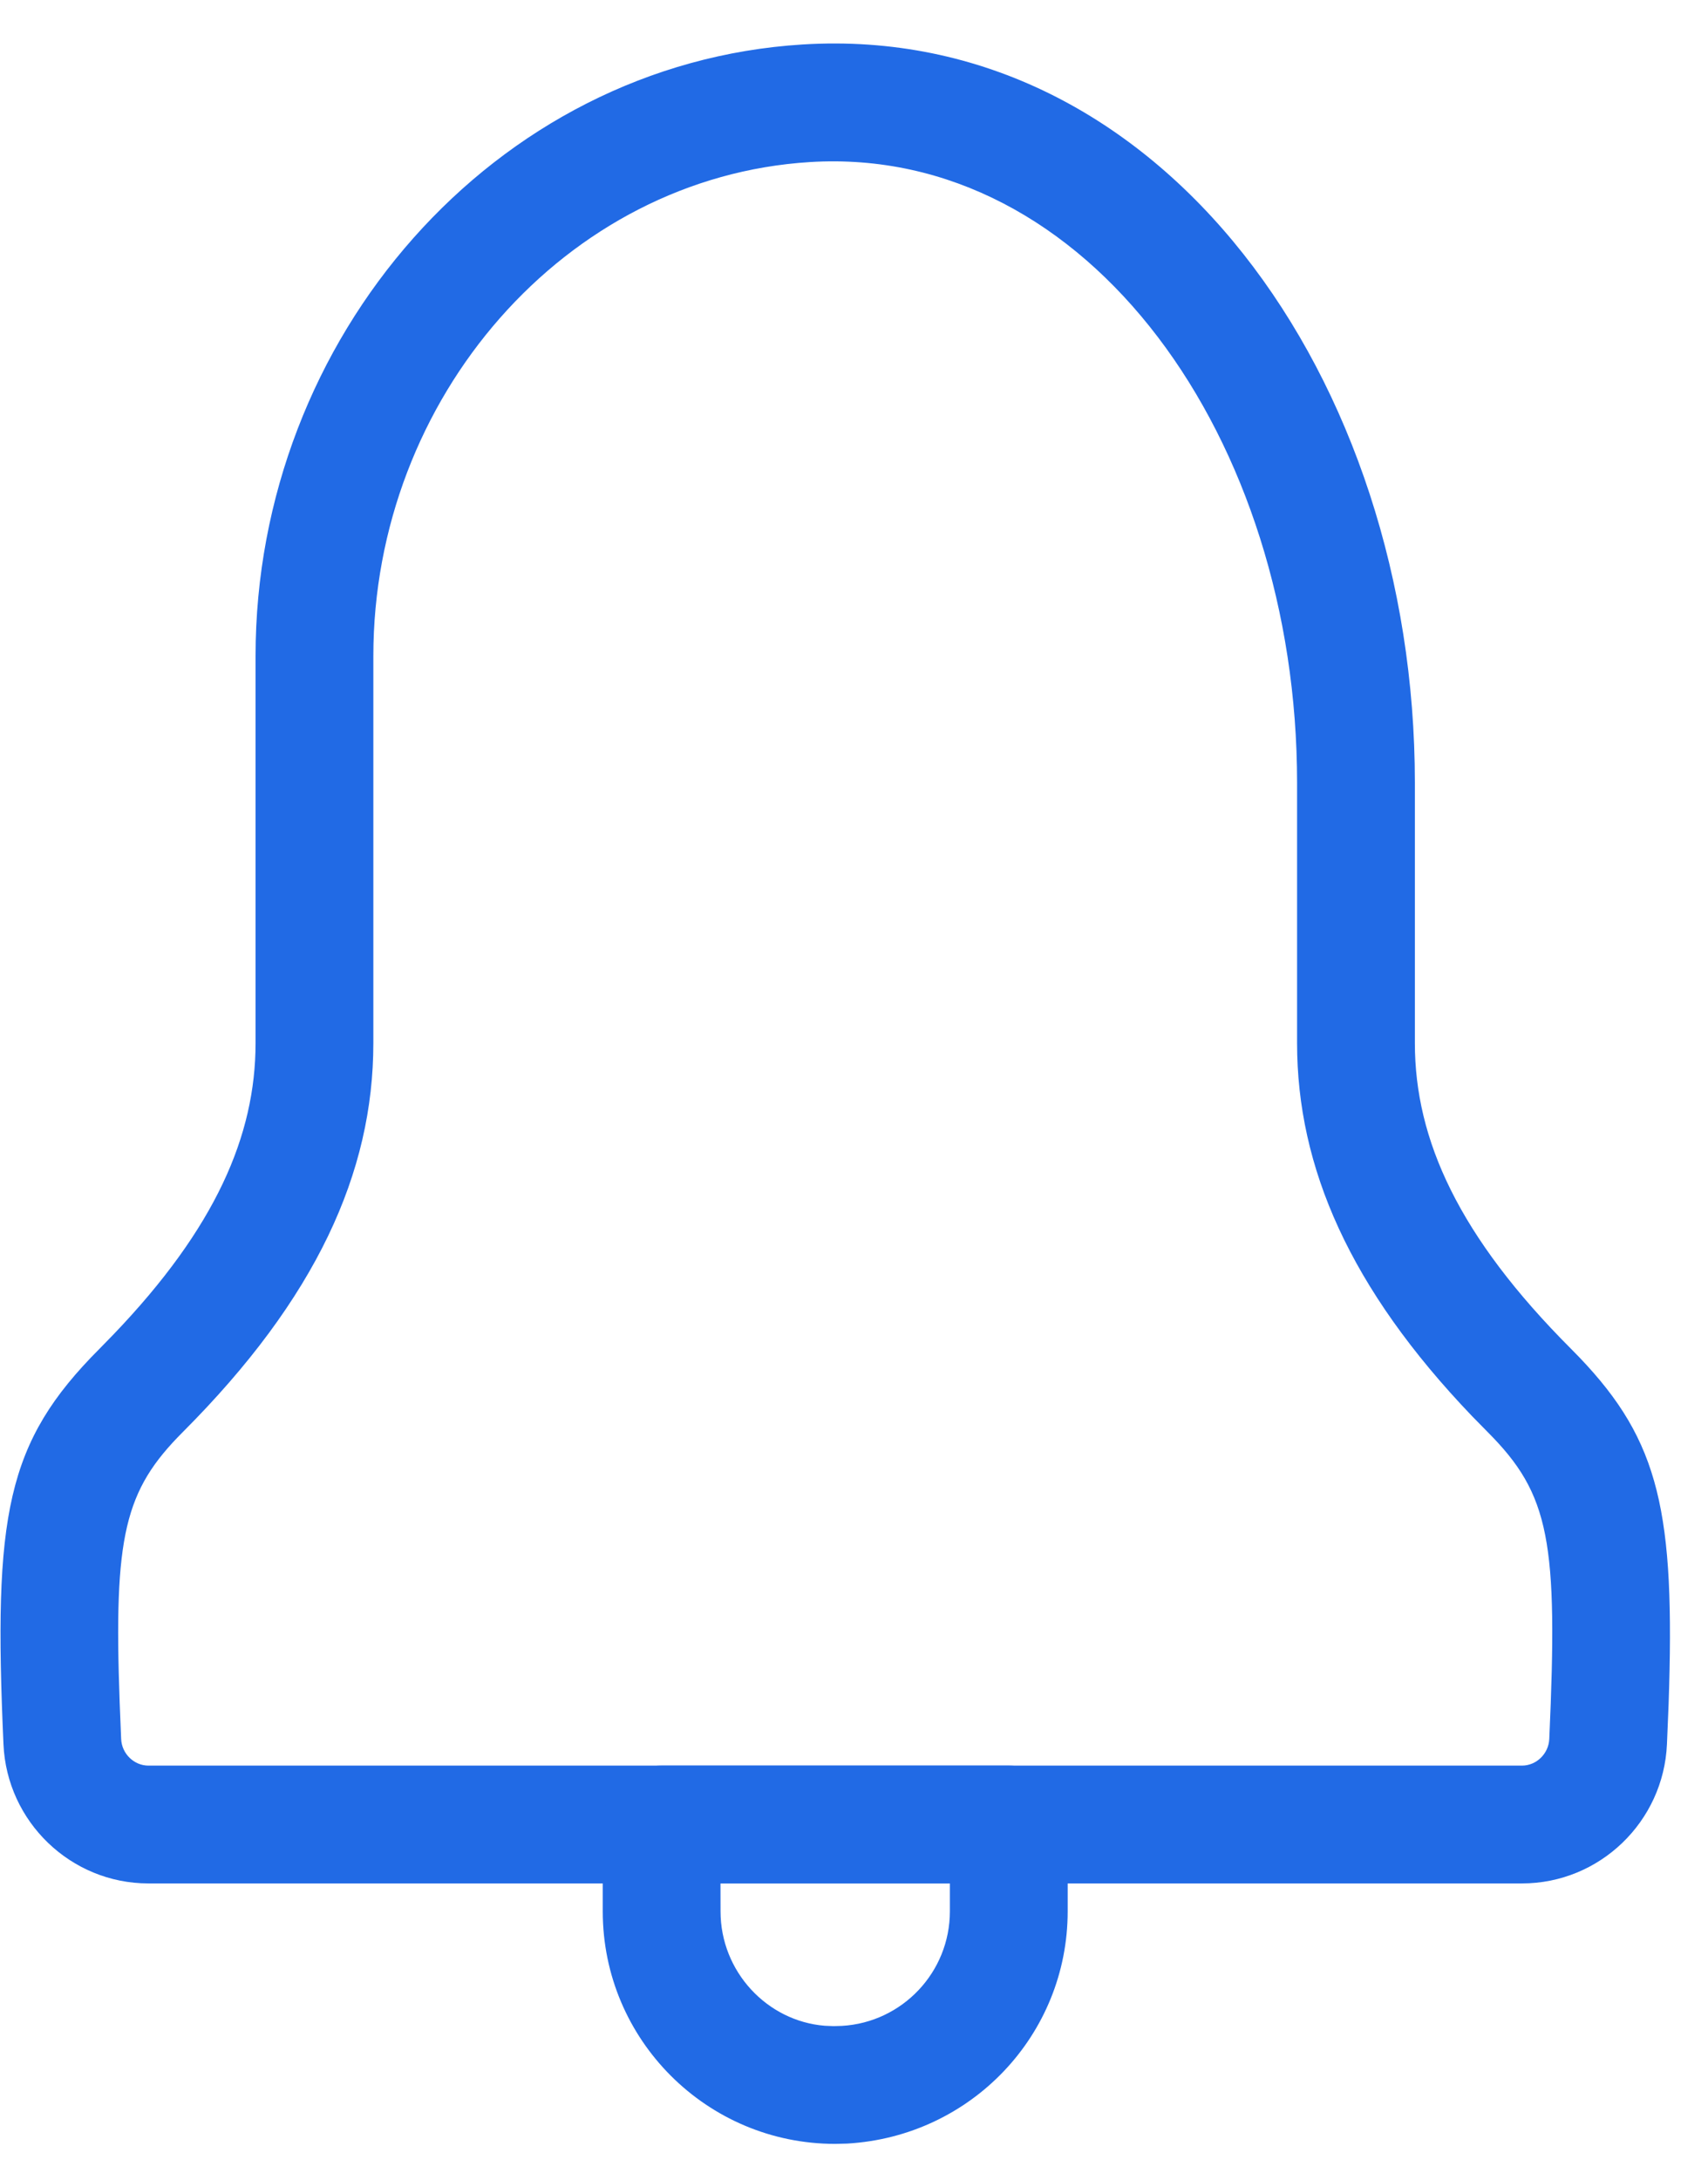
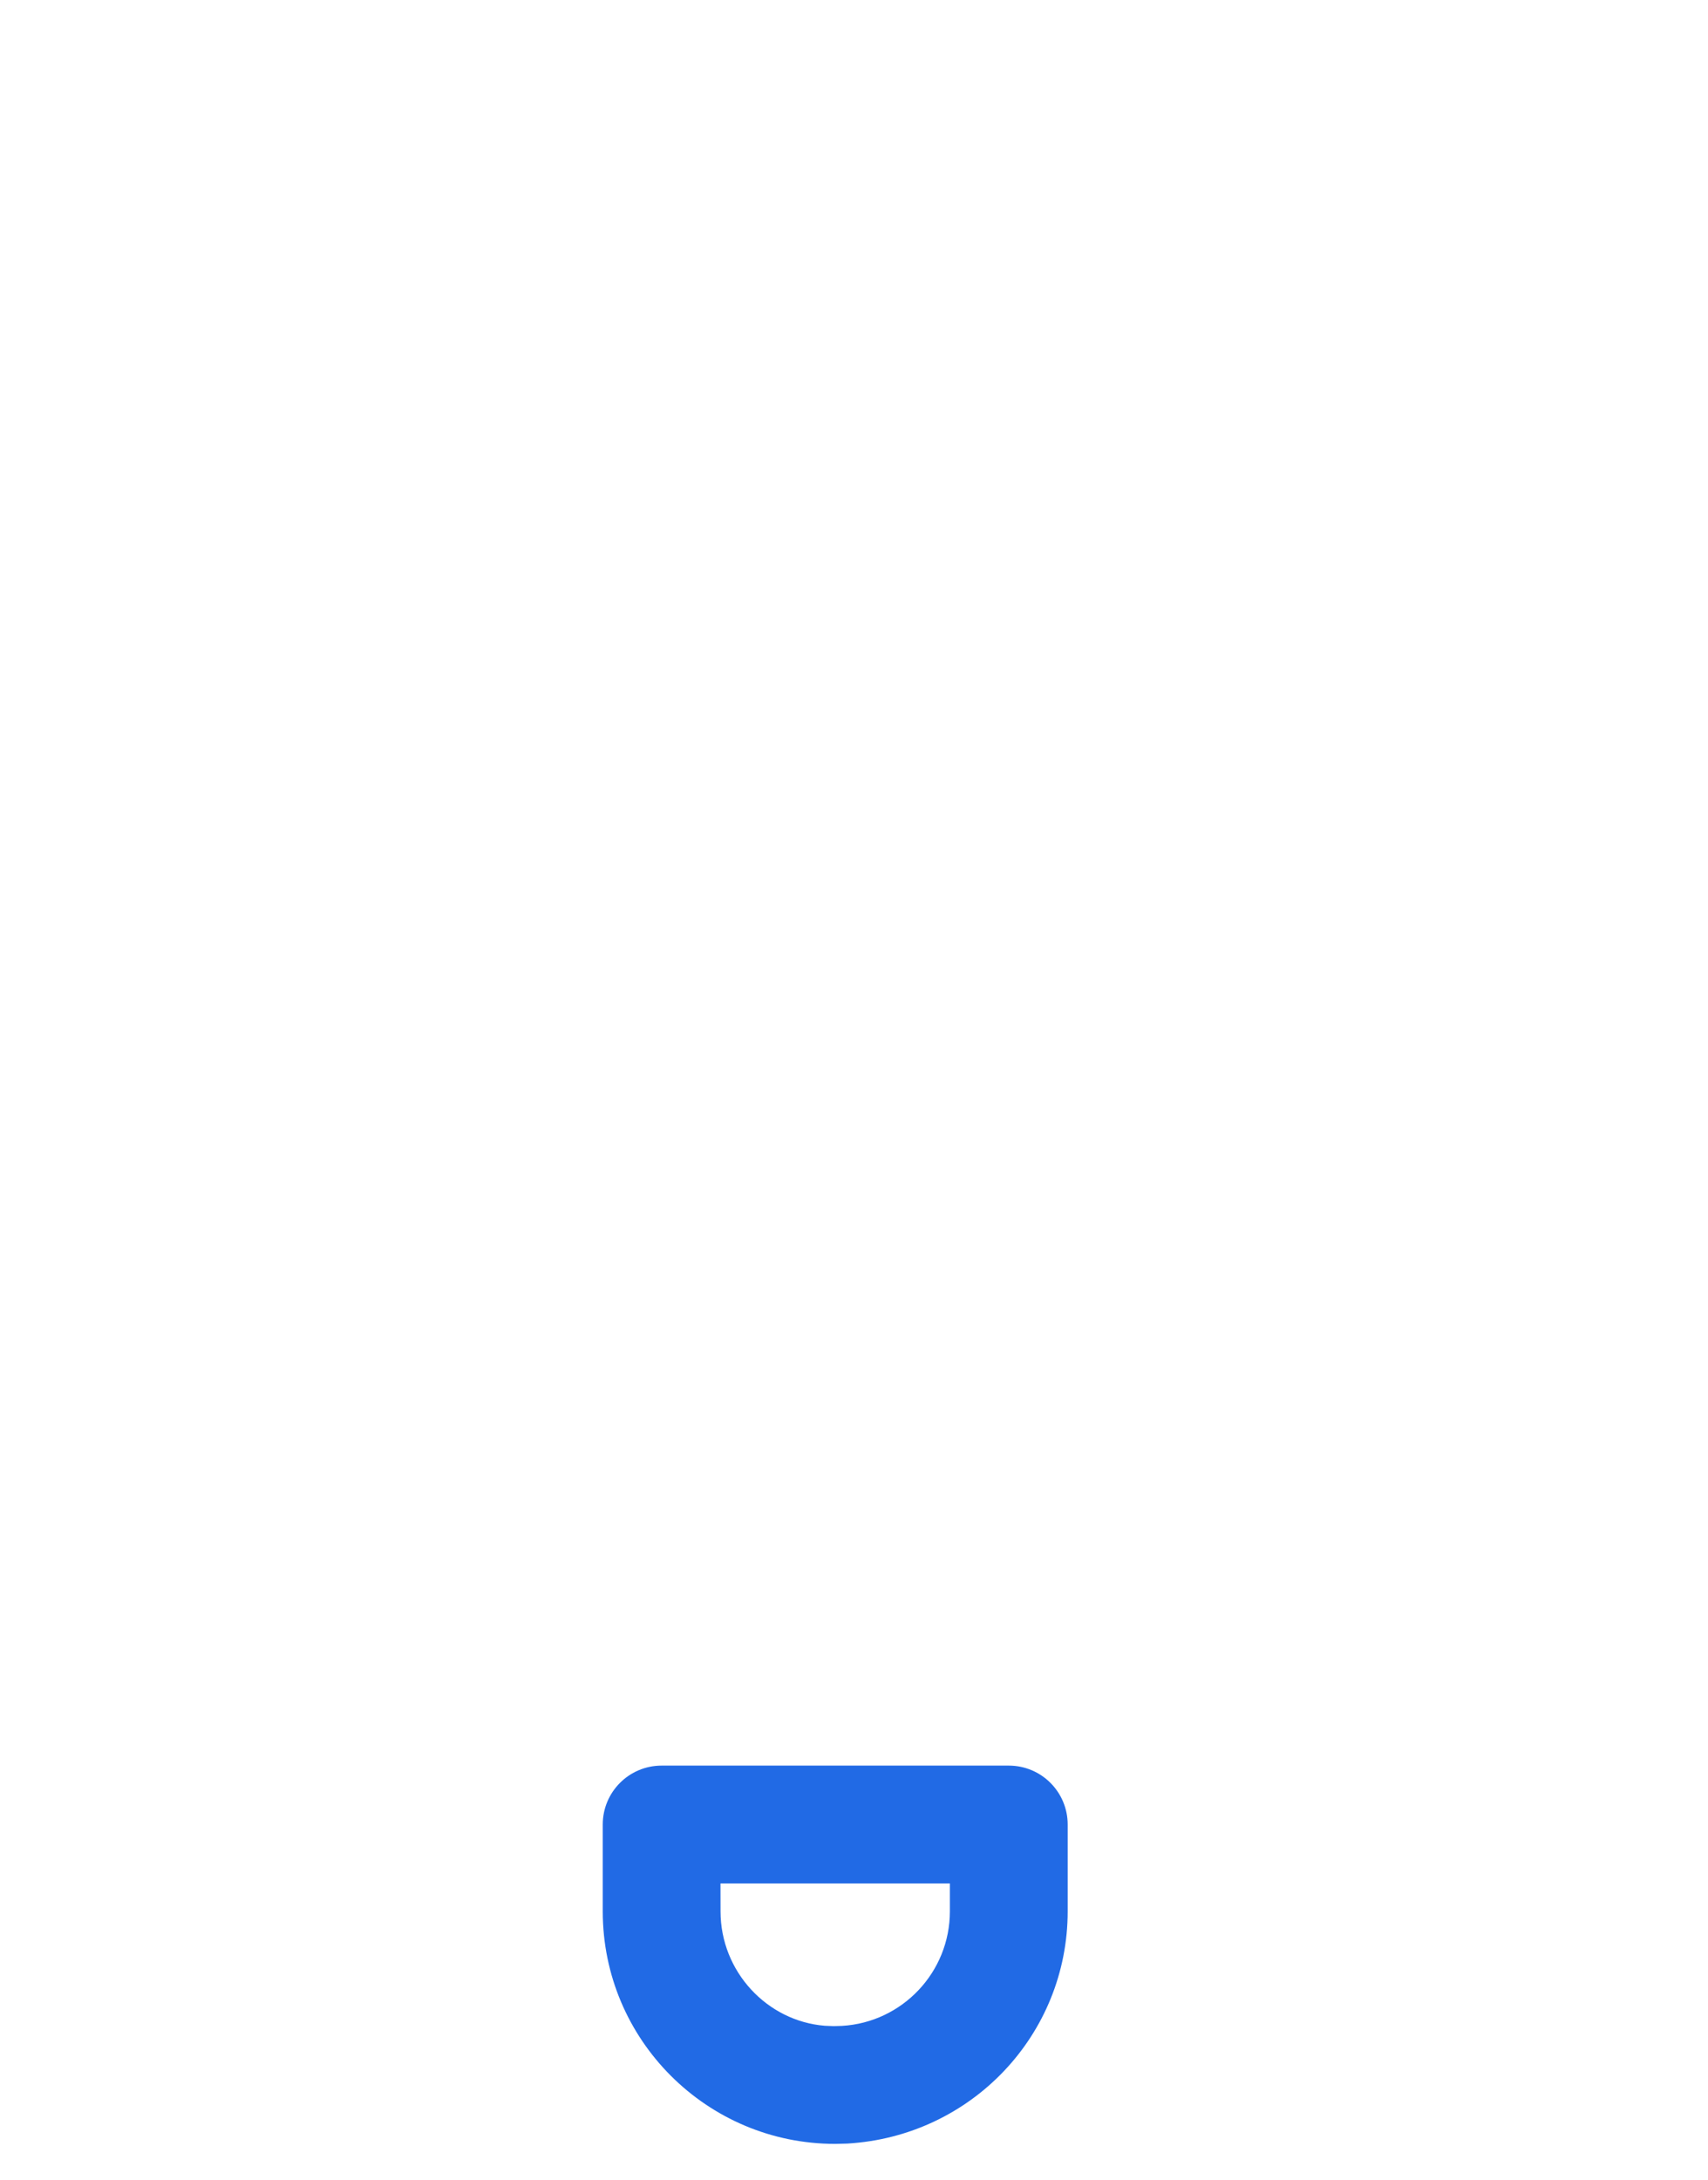
<svg xmlns="http://www.w3.org/2000/svg" width="29px" height="37px" viewBox="0 0 29 37" version="1.1">
  <title>2DE8BD68-B0D2-43E5-BA7B-76FF07F6AF24</title>
  <desc>Created with sketchtool.</desc>
  <g id="Page-1" stroke="none" stroke-width="1" fill="none" fill-rule="evenodd">
    <g id="MTP-concur-alternative-page" transform="translate(-311, -2585)" fill="#216AE5" fill-rule="nonzero">
      <g id="risk-alerts" transform="translate(312, 2586)">
-         <path d="M12.627,-0.245 C7.391,0.079 3.339,4.731 3.339,10.137 L3.339,16.707 C3.339,18.276 2.657,19.845 0.93,21.648 L0.689,21.895 C-0.899,23.486 -1.115,24.72 -0.941,28.608 C-0.884,29.922 0.202,30.97 1.52,30.97 L24.842,30.97 C26.16,30.97 27.246,29.922 27.303,28.606 L27.331,27.928 C27.443,24.677 27.183,23.468 25.815,22.039 L25.674,21.895 C23.769,19.988 23.023,18.347 23.023,16.707 L23.023,12.286 C23.023,5.439 18.723,-0.623 12.627,-0.245 Z M21.023,12.286 L21.023,16.707 C21.023,18.815 21.919,20.871 23.993,23.037 L24.259,23.308 C25.316,24.368 25.456,25.164 25.305,28.518 C25.294,28.769 25.086,28.97 24.842,28.97 L1.52,28.97 C1.276,28.97 1.068,28.769 1.057,28.519 L1.032,27.901 C0.928,25.06 1.114,24.3 2.104,23.308 C4.367,21.042 5.339,18.903 5.339,16.707 L5.339,10.137 C5.339,5.756 8.604,2.008 12.751,1.751 C17.478,1.458 21.023,6.455 21.023,12.286 Z" id="Stroke-1" />
        <path d="M16.128,28.97 L10.234,28.97 C9.681,28.97 9.234,29.418 9.234,29.97 L9.234,31.444 C9.234,33.623 11.002,35.391 13.181,35.391 L13.383,35.386 C15.493,35.264 17.128,33.537 17.128,31.444 L17.128,29.97 C17.128,29.418 16.681,28.97 16.128,28.97 Z M11.233,30.97 L15.128,30.97 L15.128,31.444 C15.128,32.476 14.321,33.328 13.296,33.388 L13.152,33.392 L13.004,33.386 C12.025,33.308 11.234,32.467 11.234,31.444 L11.233,30.97 Z" id="Stroke-3" />
      </g>
    </g>
  </g>
</svg>